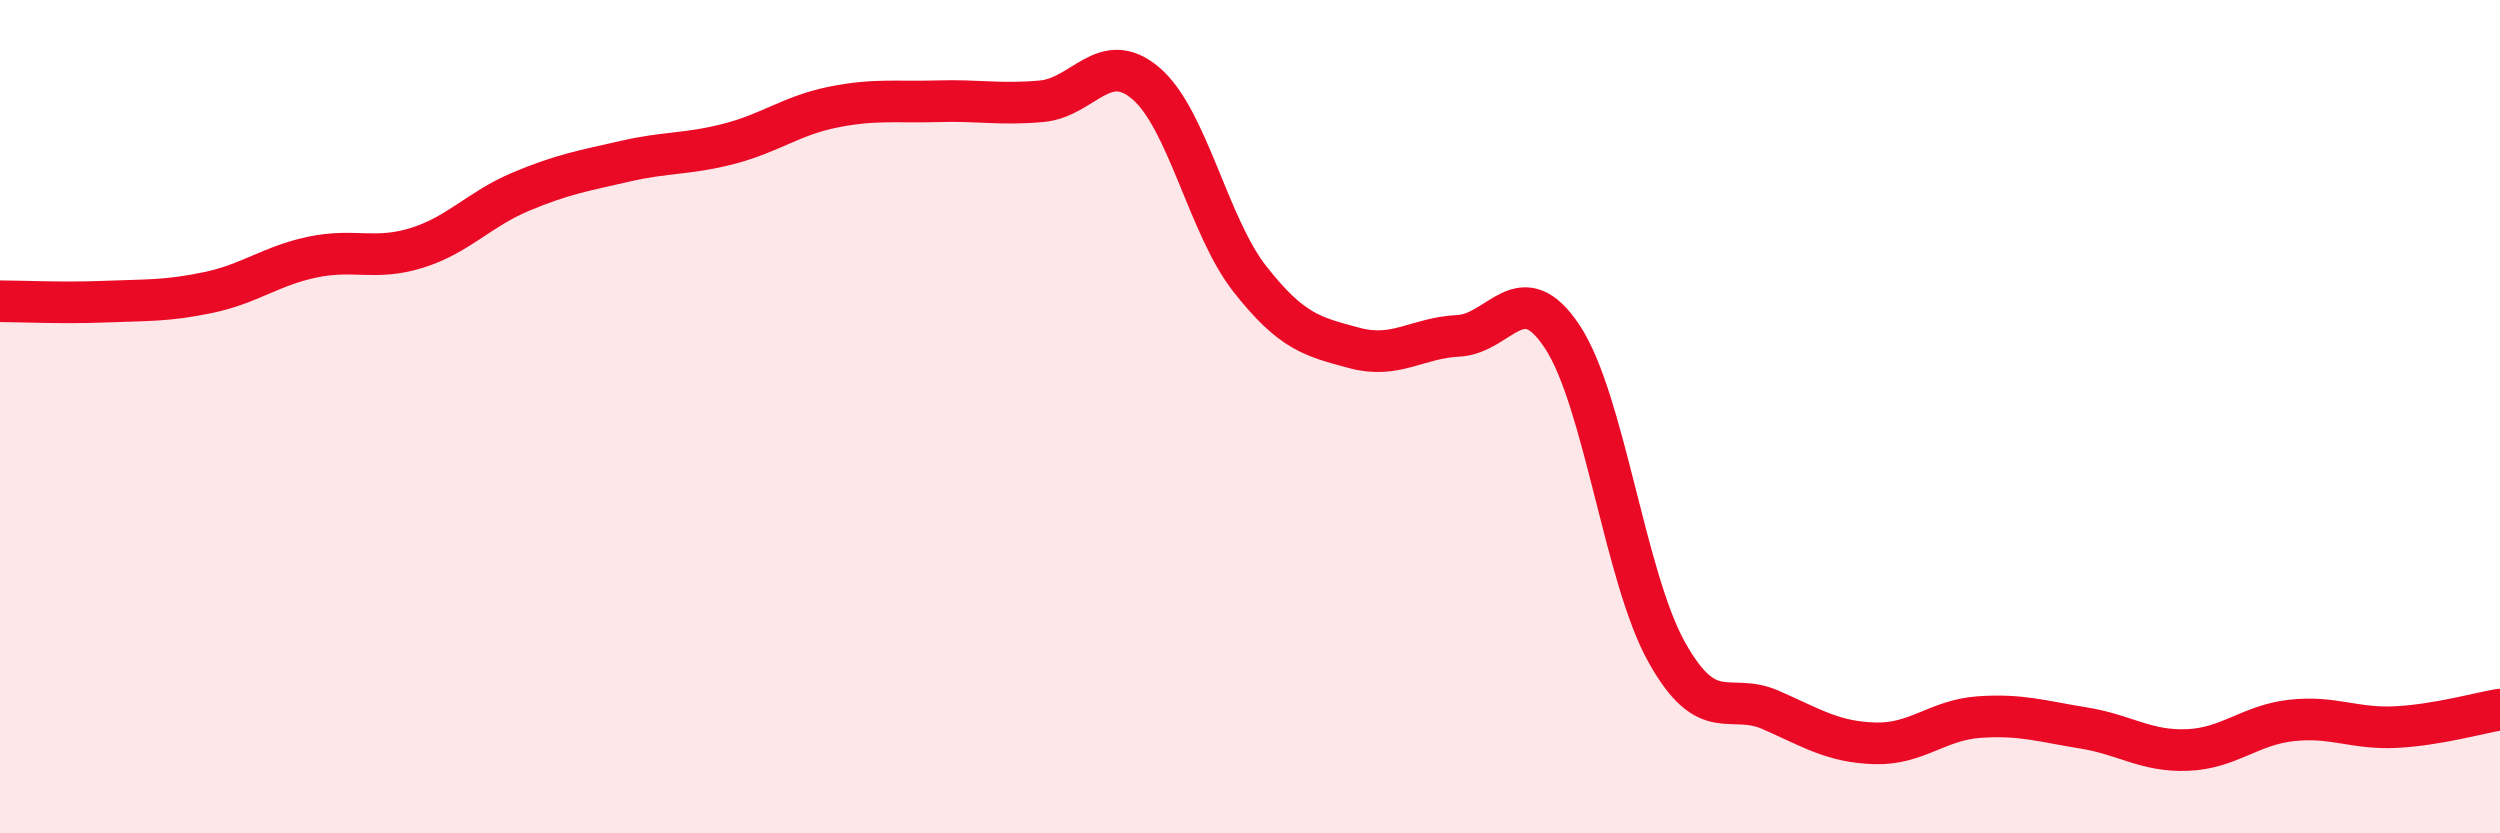
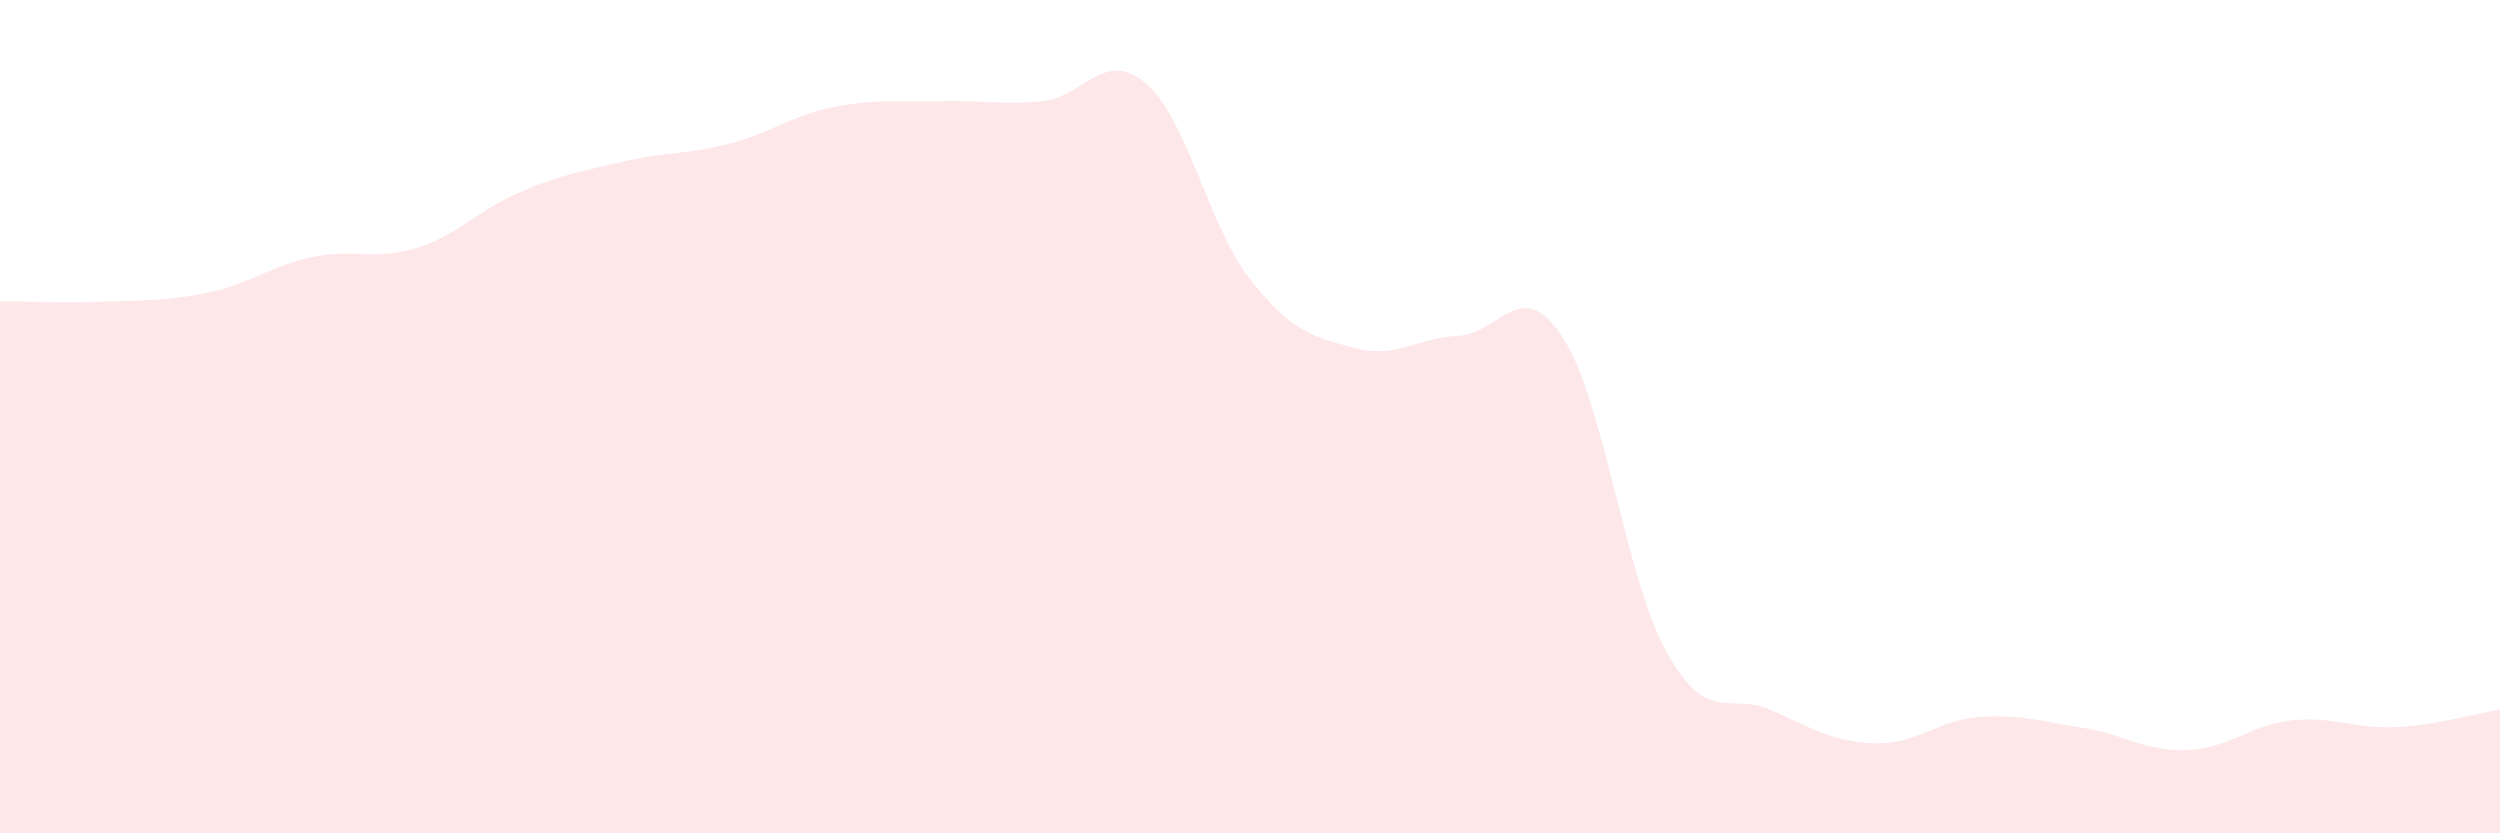
<svg xmlns="http://www.w3.org/2000/svg" width="60" height="20" viewBox="0 0 60 20">
  <path d="M 0,7.23 C 0.5,7.23 1.5,7.28 2.5,7.24 C 3.5,7.2 4,7.23 5,7.02 C 6,6.81 6.5,6.38 7.5,6.17 C 8.5,5.96 9,6.26 10,5.95 C 11,5.64 11.5,5.02 12.5,4.6 C 13.5,4.18 14,4.1 15,3.87 C 16,3.64 16.5,3.71 17.5,3.45 C 18.5,3.19 19,2.77 20,2.57 C 21,2.37 21.5,2.46 22.5,2.43 C 23.5,2.4 24,2.52 25,2.43 C 26,2.34 26.5,1.15 27.5,2 C 28.5,2.85 29,5.43 30,6.7 C 31,7.97 31.5,8.08 32.5,8.35 C 33.5,8.62 34,8.11 35,8.06 C 36,8.01 36.5,6.57 37.5,8.09 C 38.5,9.61 39,13.86 40,15.65 C 41,17.44 41.5,16.6 42.5,17.04 C 43.5,17.48 44,17.81 45,17.84 C 46,17.87 46.5,17.28 47.5,17.21 C 48.5,17.14 49,17.31 50,17.47 C 51,17.63 51.5,18.04 52.5,18 C 53.5,17.96 54,17.4 55,17.29 C 56,17.18 56.5,17.5 57.5,17.45 C 58.5,17.4 59.5,17.11 60,17.03L60 20L0 20Z" fill="#EB0A25" opacity="0.1" stroke-linecap="round" stroke-linejoin="round" />
-   <path d="M 0,7.23 C 0.5,7.23 1.5,7.28 2.5,7.24 C 3.5,7.2 4,7.23 5,7.02 C 6,6.81 6.5,6.38 7.5,6.17 C 8.5,5.96 9,6.26 10,5.95 C 11,5.64 11.5,5.02 12.5,4.6 C 13.5,4.18 14,4.1 15,3.87 C 16,3.64 16.5,3.71 17.5,3.45 C 18.5,3.19 19,2.77 20,2.57 C 21,2.37 21.5,2.46 22.5,2.43 C 23.5,2.4 24,2.52 25,2.43 C 26,2.34 26.5,1.15 27.5,2 C 28.5,2.85 29,5.43 30,6.7 C 31,7.97 31.5,8.08 32.5,8.35 C 33.5,8.62 34,8.11 35,8.06 C 36,8.01 36.5,6.57 37.5,8.09 C 38.5,9.61 39,13.86 40,15.65 C 41,17.44 41.5,16.6 42.5,17.04 C 43.5,17.48 44,17.81 45,17.84 C 46,17.87 46.5,17.28 47.5,17.21 C 48.5,17.14 49,17.31 50,17.47 C 51,17.63 51.5,18.04 52.5,18 C 53.5,17.96 54,17.4 55,17.29 C 56,17.18 56.5,17.5 57.5,17.45 C 58.5,17.4 59.5,17.11 60,17.03" stroke="#EB0A25" stroke-width="1" fill="none" stroke-linecap="round" stroke-linejoin="round" />
</svg>